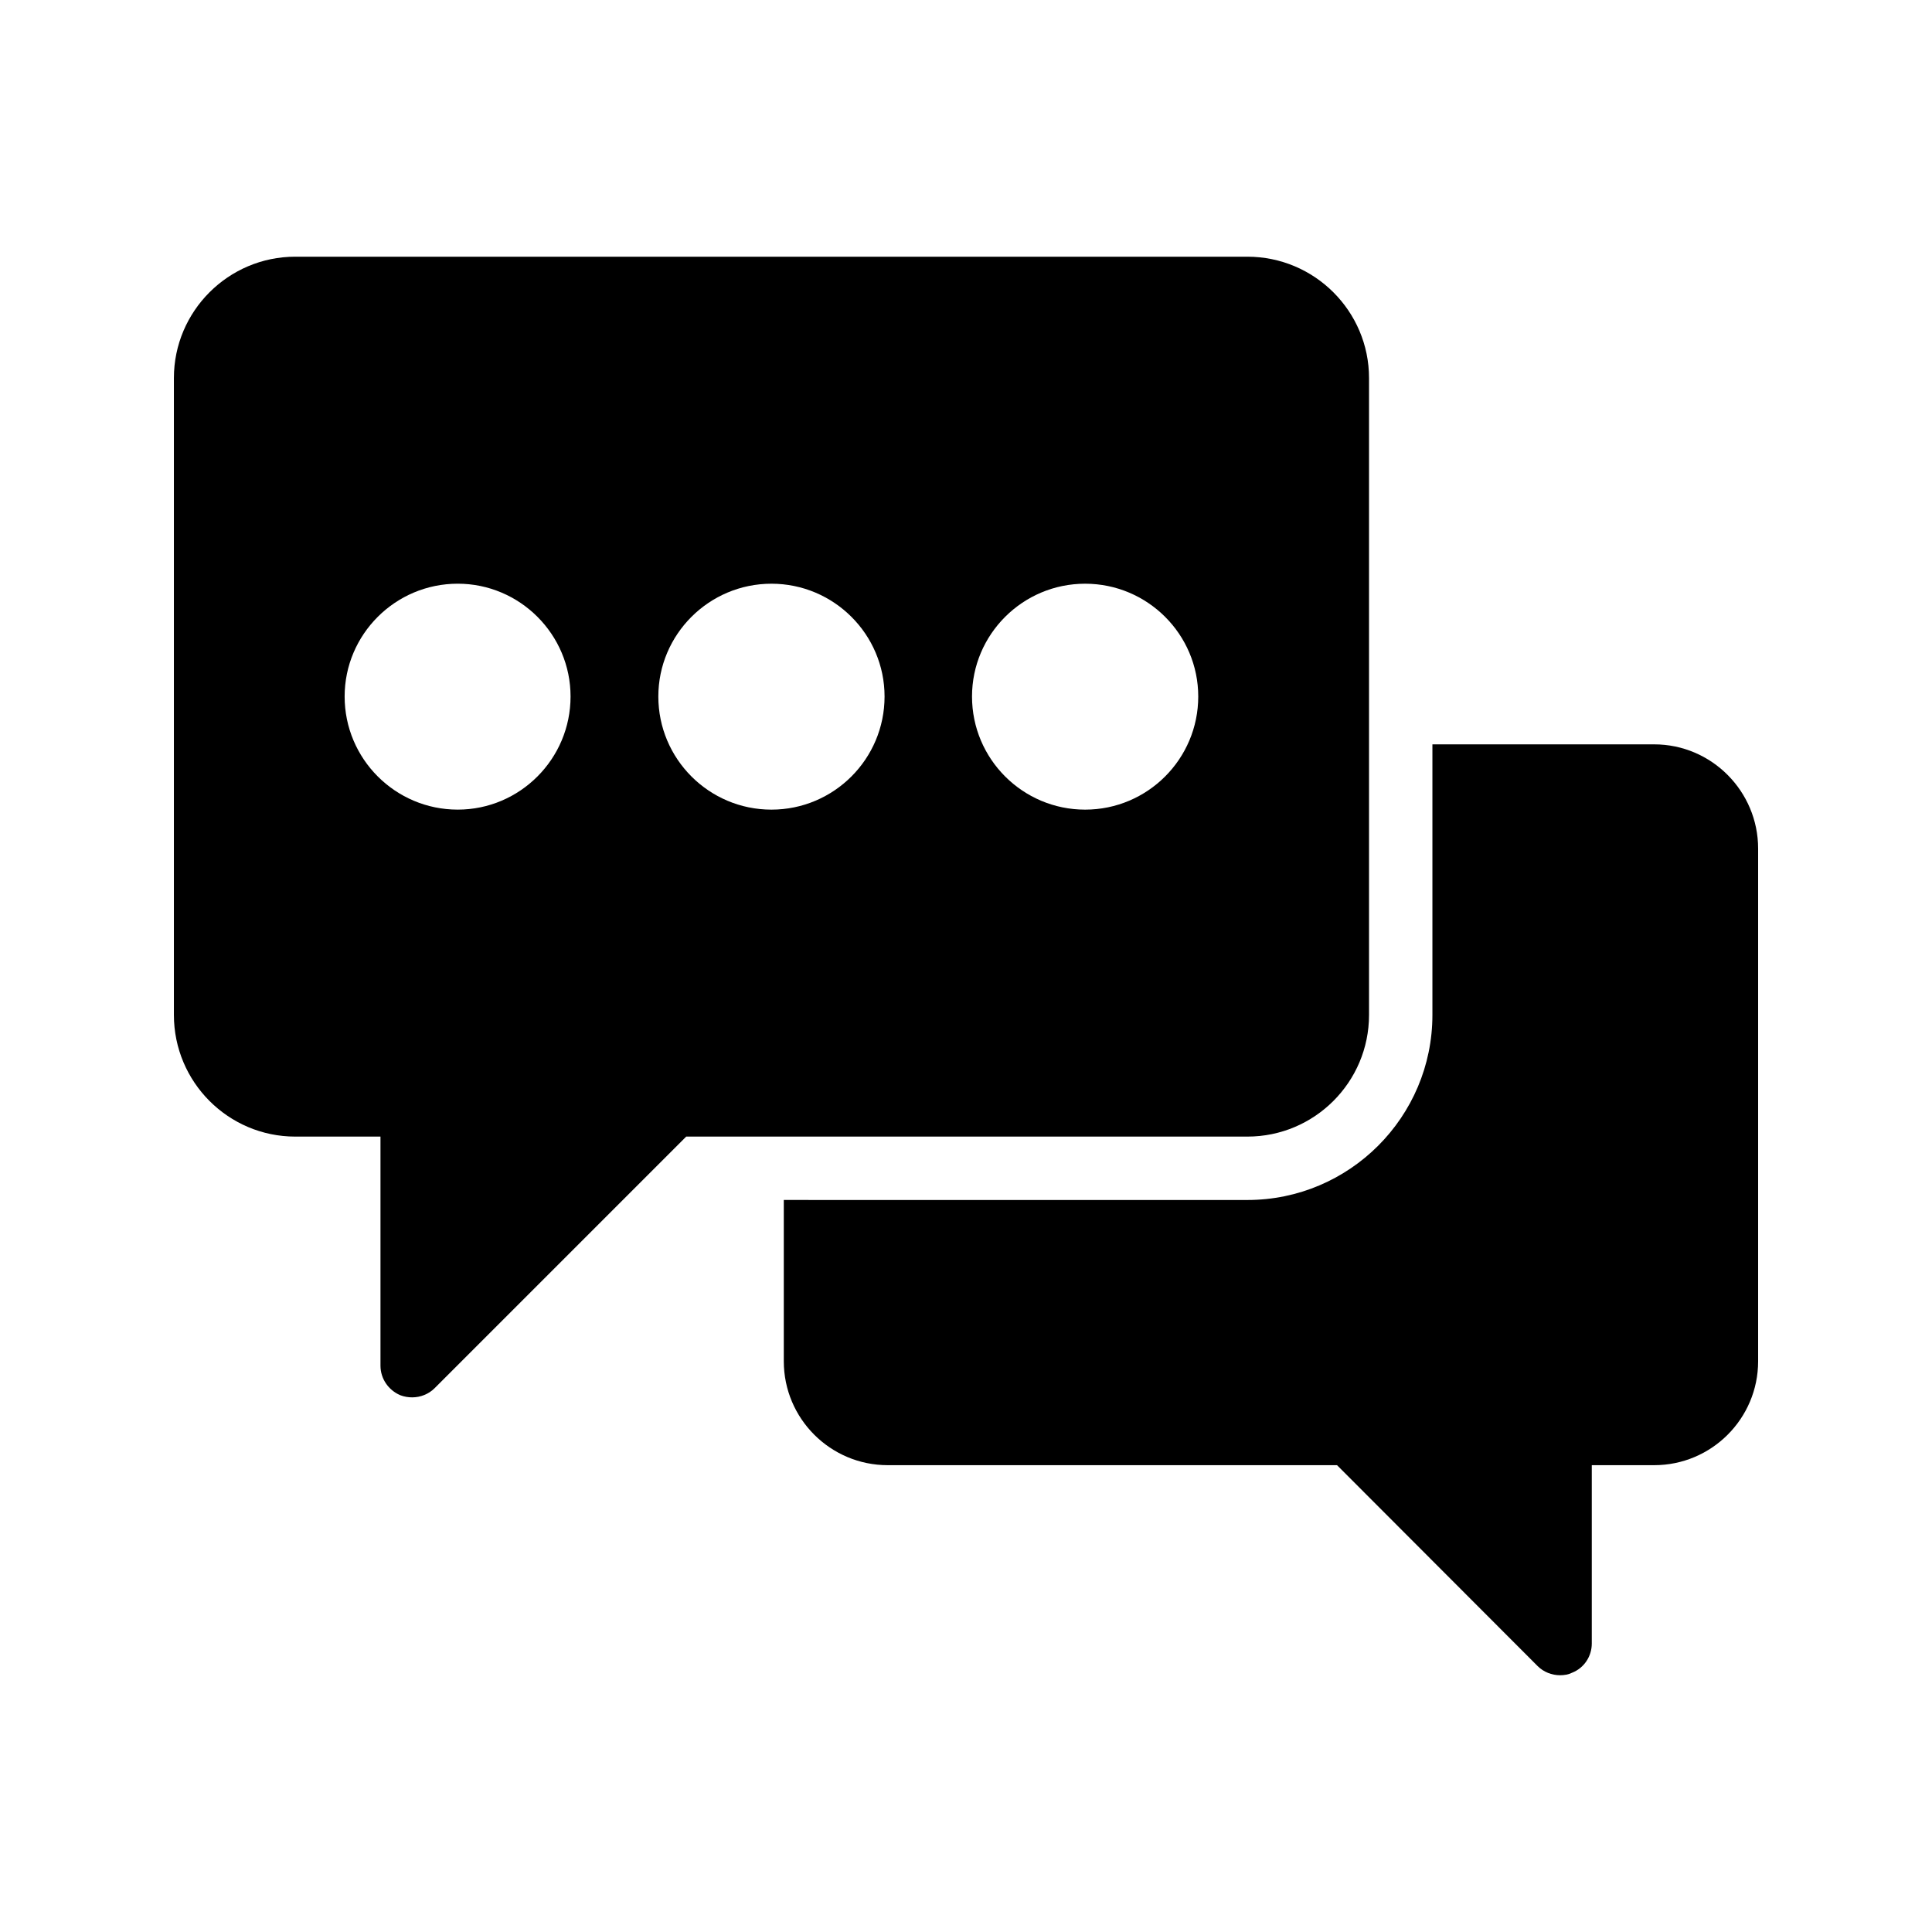
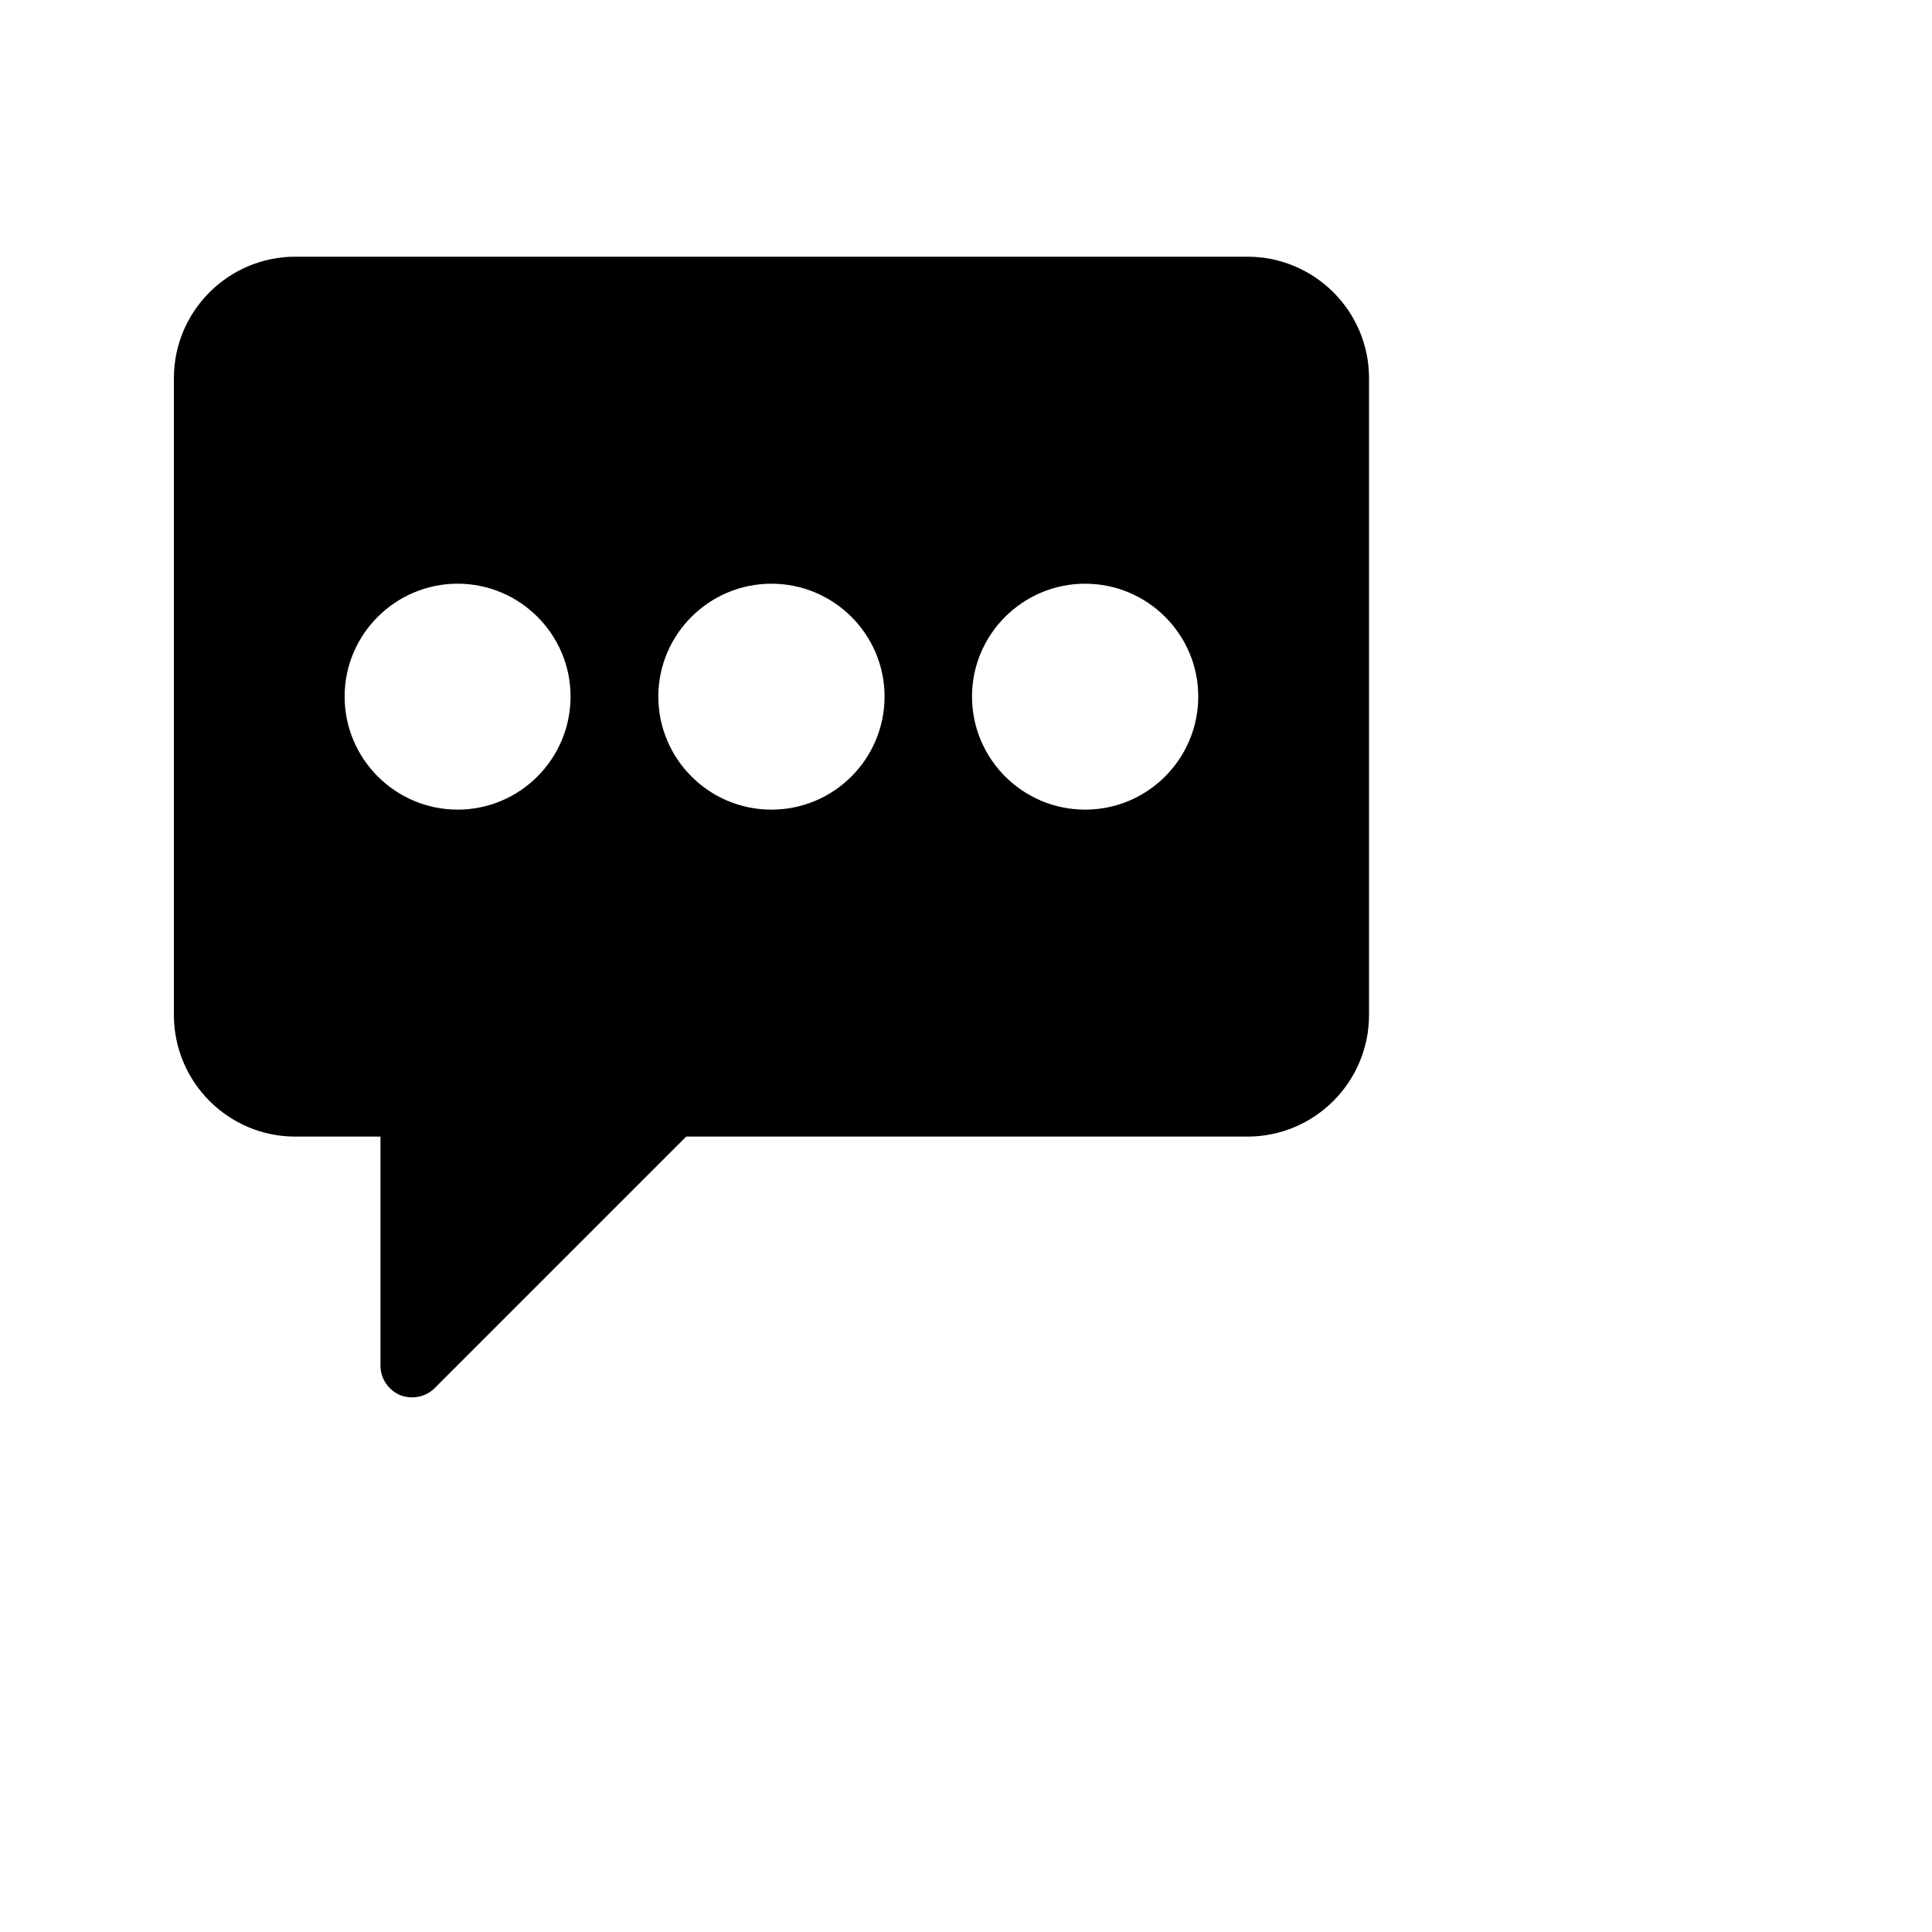
<svg xmlns="http://www.w3.org/2000/svg" fill="#000000" width="800px" height="800px" version="1.1" viewBox="144 144 512 512">
  <g>
    <path d="m250.03 513.73c1.09 0.418 2.184 0.586 3.191 0.586 2.184 0 4.367-0.84 5.961-2.434l66.672-66.672h148.71c17.801 0 32.242-14.441 32.242-32.242v-168.78c0-17.719-14.441-32.16-32.242-32.16h-252.32c-17.719 0-32.16 14.441-32.16 32.16v168.78c0 17.801 14.441 32.242 32.16 32.242h22.586v60.711c0 3.441 2.102 6.465 5.207 7.809zm181.54-215.04c16.543 0 29.977 13.434 29.977 29.895 0 16.543-13.434 29.977-29.977 29.977-16.543 0-29.977-13.434-29.977-29.977 0-16.461 13.434-29.895 29.977-29.895zm-83.129 0c16.543 0 29.977 13.434 29.977 29.895 0 16.543-13.434 29.977-29.977 29.977-16.543 0-29.977-13.434-29.977-29.977 0-16.461 13.434-29.895 29.977-29.895zm-113.11 29.891c0-16.457 13.434-29.895 29.977-29.895 16.457 0 29.895 13.434 29.895 29.895 0 16.543-13.434 29.977-29.895 29.977-16.539 0-29.977-13.434-29.977-29.977z" />
-     <path d="m582.38 341.26h-58.777v71.711c0 27.039-22 49.039-49.039 49.039l-122.85-0.004v42.738c0 15.199 12.344 27.543 27.543 27.543h119.07l53.152 53.234c1.594 1.594 3.777 2.434 5.961 2.434 1.09 0 2.184-0.168 3.191-0.672 3.191-1.254 5.207-4.363 5.207-7.723v-47.273h16.543c15.195 0 27.539-12.344 27.539-27.539v-135.86c0-15.195-12.344-27.625-27.539-27.625z" />
  </g>
</svg>